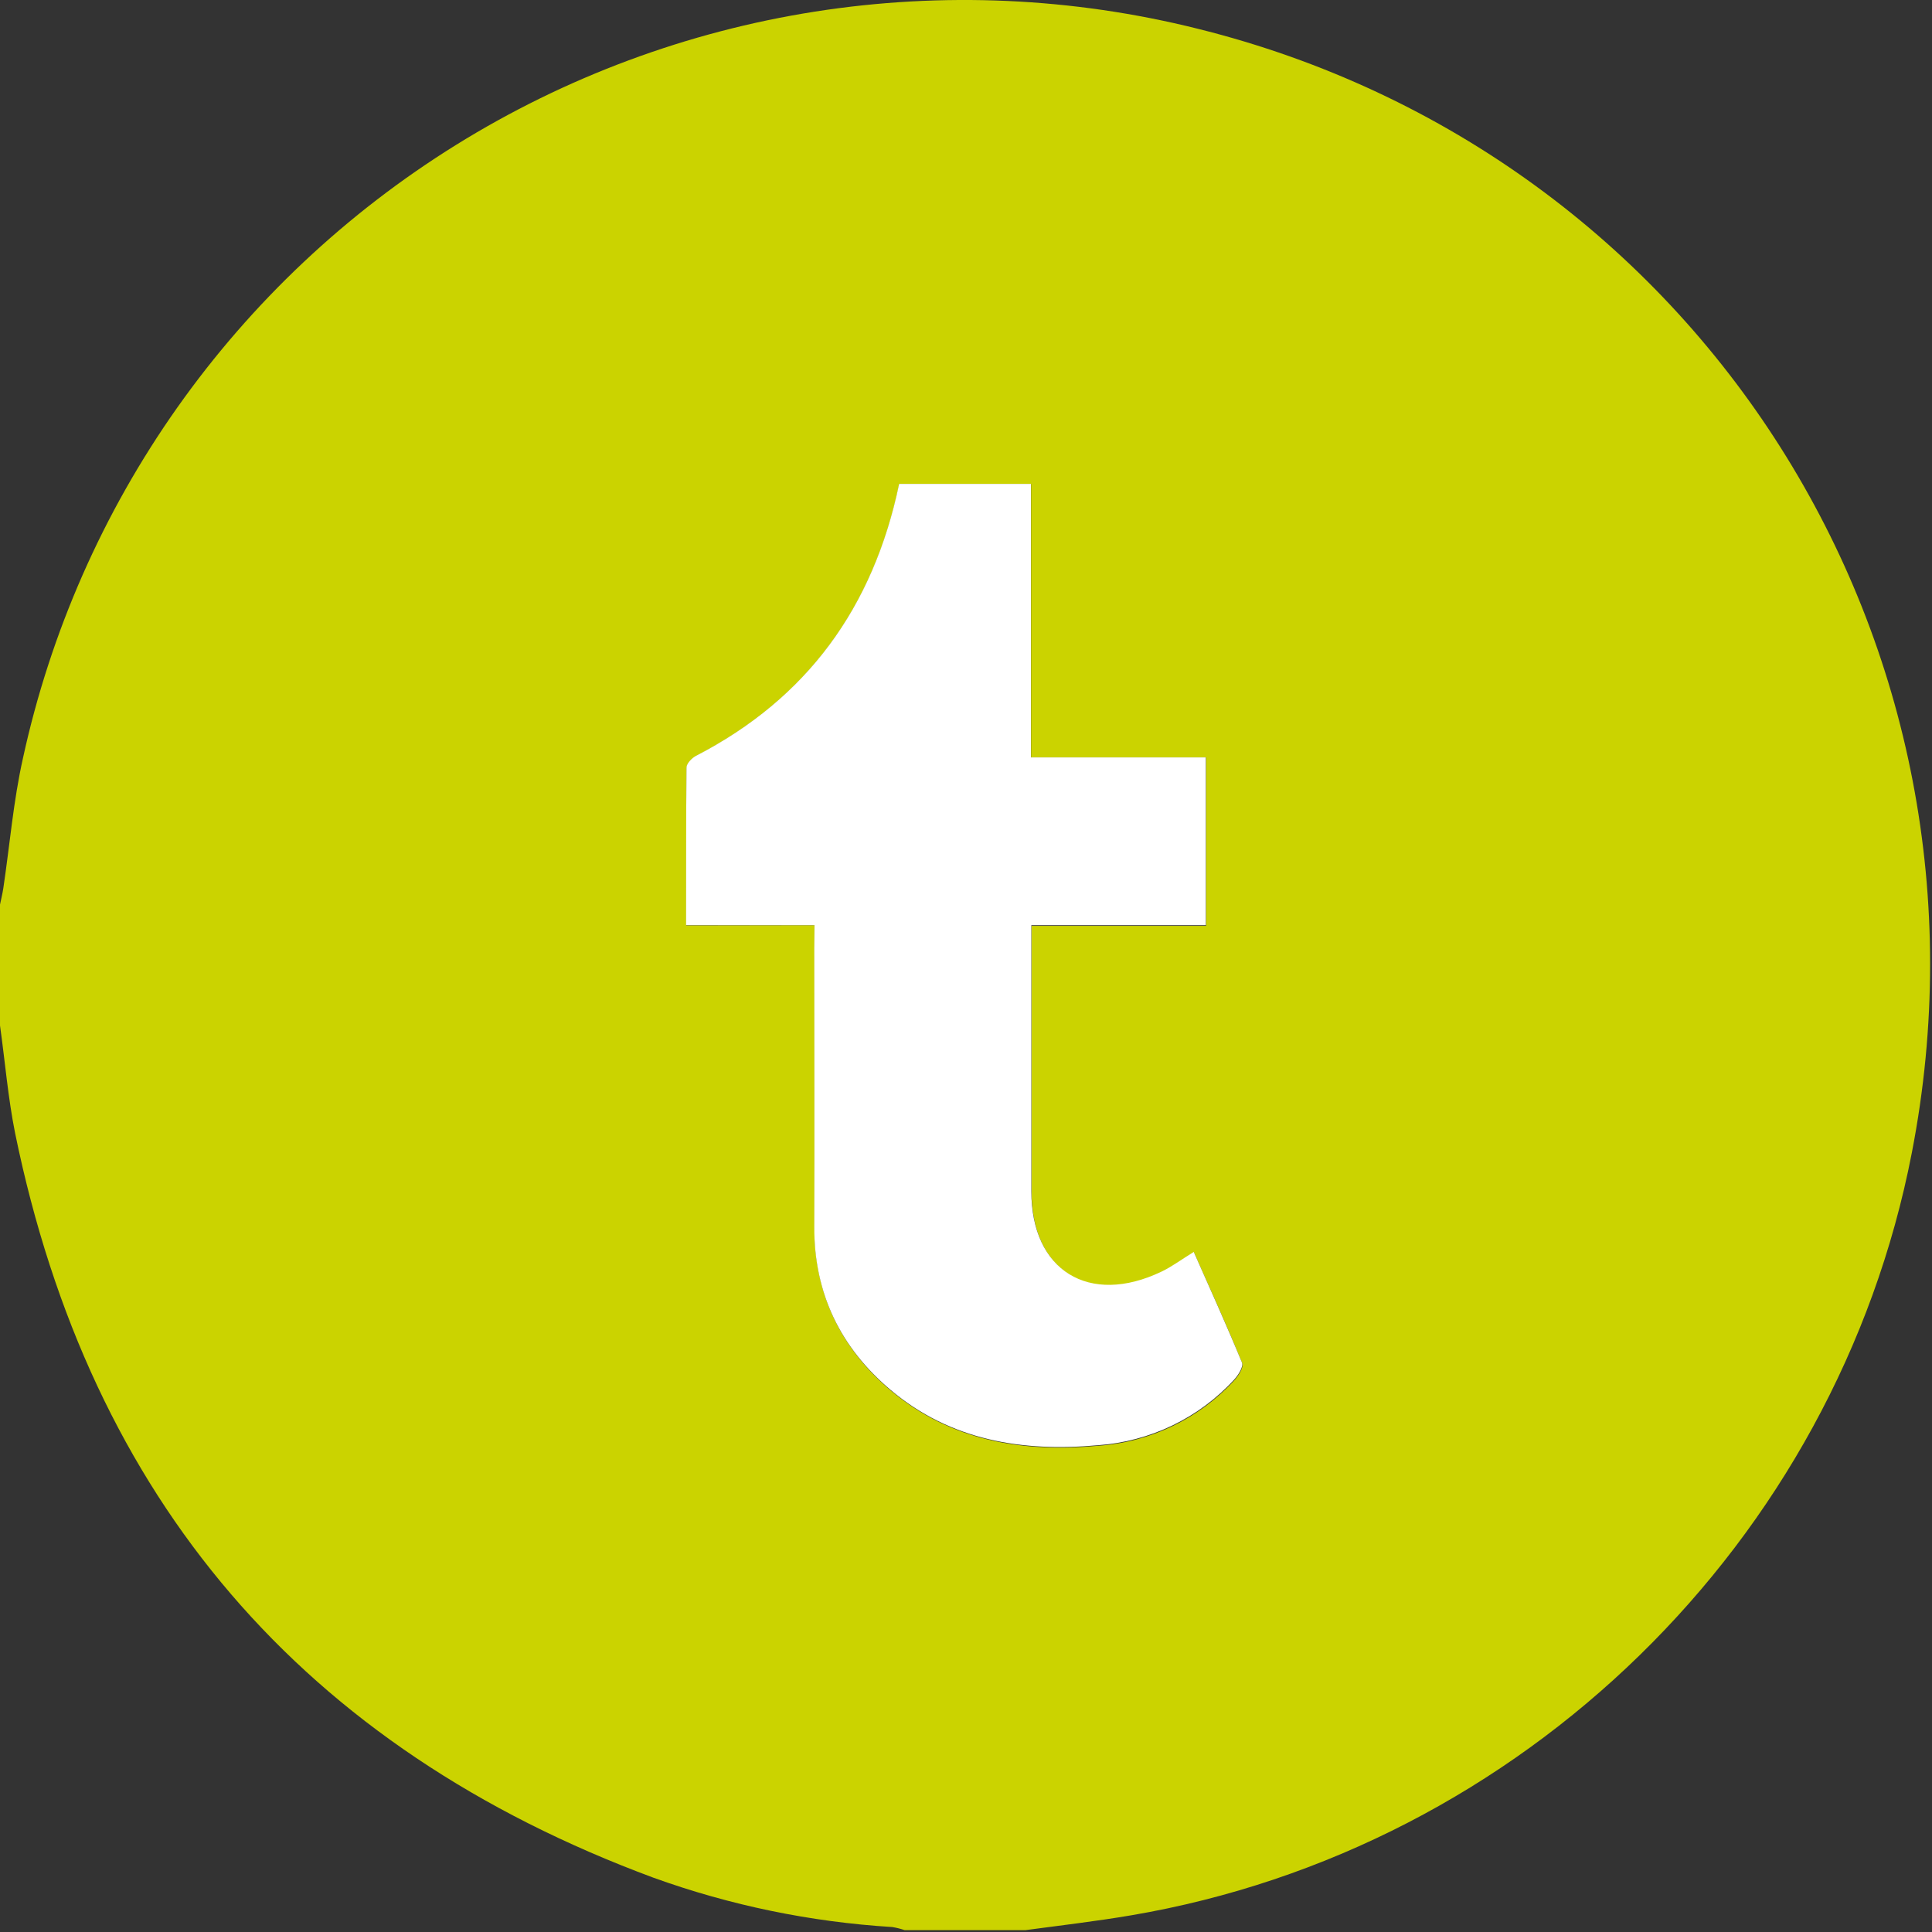
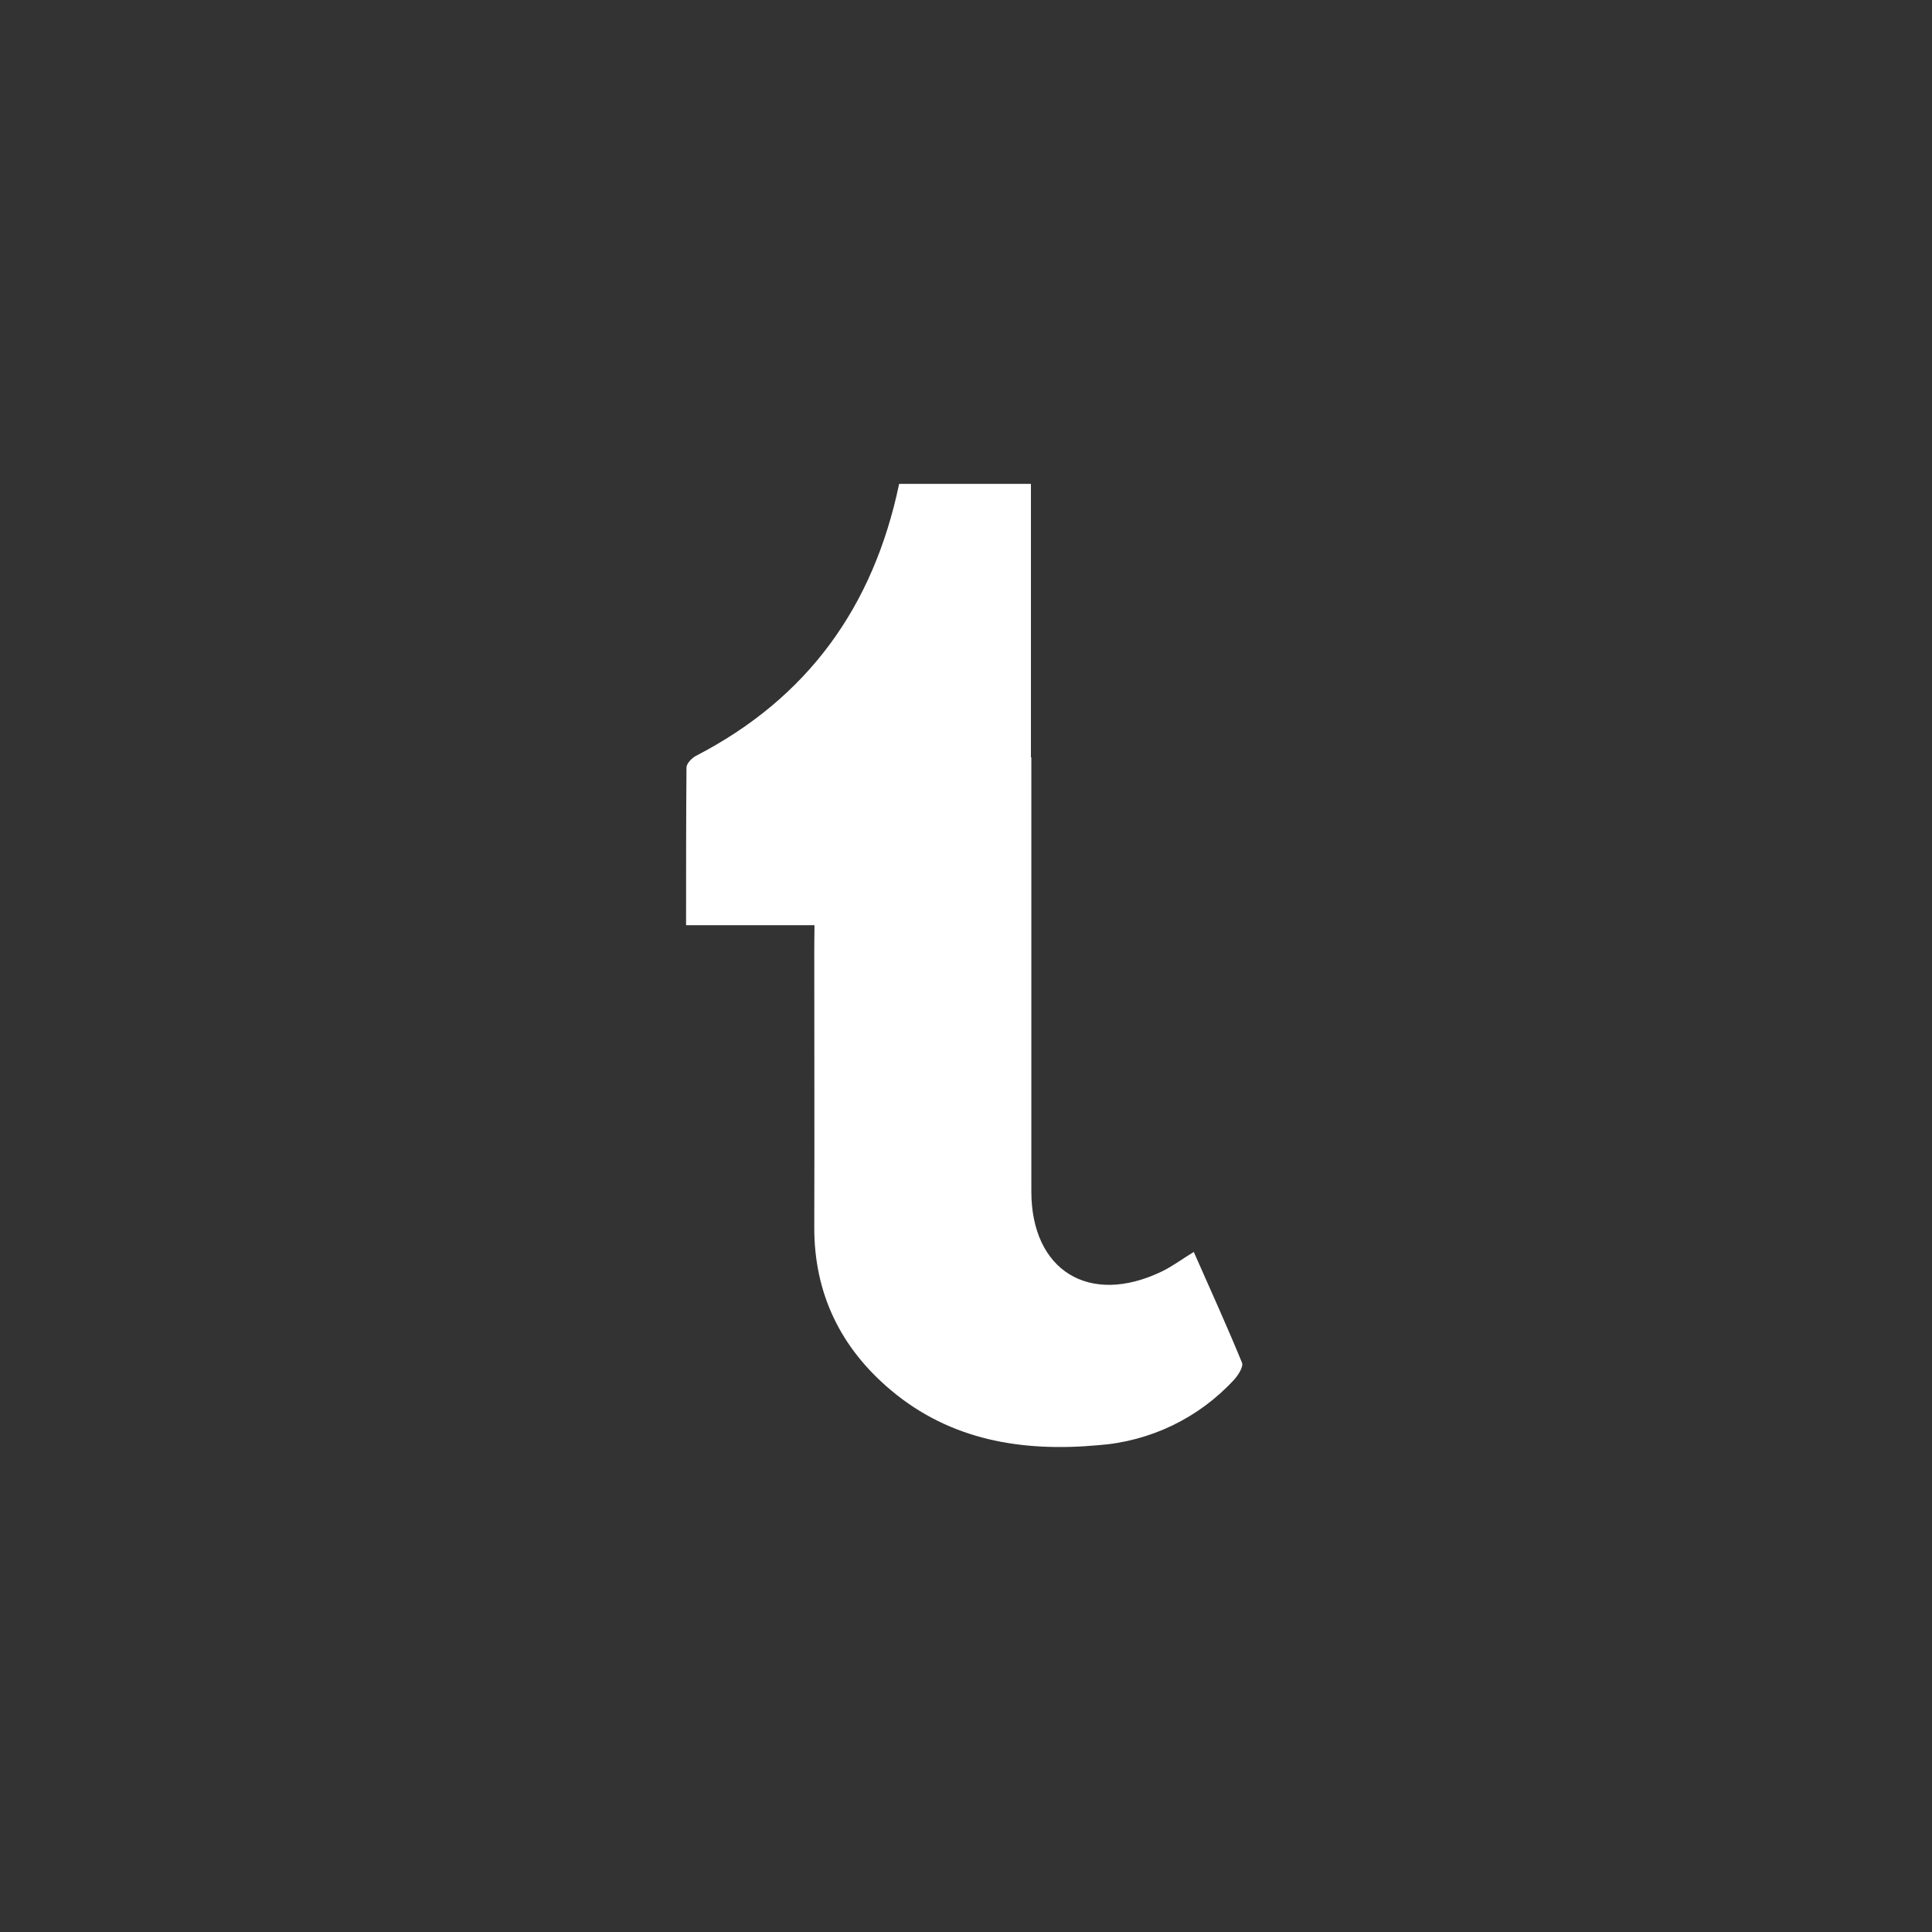
<svg xmlns="http://www.w3.org/2000/svg" width="28" height="28" viewBox="0 0 28 28" fill="none">
  <rect x="0" y="0" width="28" height="28" fill="#333333" stroke="none" />
-   <path d="M0 14.862V13.11C0.016 13.031 0.036 12.953 0.048 12.873C0.142 12.244 0.194 11.606 0.333 10.987C0.731 9.161 1.491 7.434 2.569 5.907C3.647 4.381 5.021 3.087 6.608 2.101C8.196 1.115 9.965 0.458 11.812 0.168C13.658 -0.121 15.543 -0.037 17.356 0.416C24.644 2.225 29.14 9.346 27.707 16.71C26.613 22.347 22.059 26.796 16.395 27.758C15.884 27.845 15.373 27.904 14.862 27.973H13.111C13.052 27.953 12.992 27.938 12.931 27.928C11.749 27.855 10.584 27.615 9.47 27.213C4.392 25.331 1.308 21.734 0.219 16.423C0.116 15.909 0.073 15.382 0 14.862ZM11.804 13.409V13.75C11.804 15.098 11.804 16.445 11.804 17.793C11.804 18.758 12.188 19.544 12.914 20.156C13.783 20.885 14.824 21.054 15.918 20.953C16.672 20.9 17.377 20.561 17.888 20.005C17.949 19.939 18.026 19.816 18.003 19.758C17.784 19.216 17.539 18.684 17.304 18.152C17.128 18.26 16.989 18.365 16.835 18.438C15.787 18.94 14.953 18.423 14.95 17.274C14.95 16.091 14.95 14.907 14.95 13.723V13.418H17.479V10.977H14.943V7.016H13.034C12.66 8.801 11.702 10.121 10.09 10.957C10.029 10.988 9.953 11.068 9.952 11.127C9.943 11.881 9.945 12.634 9.945 13.412L11.804 13.409Z" fill="#CBD300" />
-   <path d="M11.804 13.409H9.943C9.943 12.632 9.943 11.877 9.949 11.124C9.949 11.066 10.027 10.985 10.087 10.954C11.699 10.121 12.657 8.801 13.031 7.013H14.941V10.977H17.476V13.409H14.947V13.715C14.947 14.898 14.947 16.082 14.947 17.266C14.947 18.414 15.784 18.931 16.832 18.43C16.986 18.357 17.124 18.252 17.301 18.144C17.537 18.678 17.779 19.211 18 19.749C18.023 19.807 17.946 19.93 17.885 19.996C17.374 20.552 16.669 20.891 15.915 20.945C14.82 21.045 13.78 20.878 12.911 20.147C12.185 19.537 11.798 18.749 11.801 17.784C11.805 16.436 11.801 15.089 11.801 13.742L11.804 13.409Z" fill="white" />
+   <path d="M11.804 13.409H9.943C9.943 12.632 9.943 11.877 9.949 11.124C9.949 11.066 10.027 10.985 10.087 10.954C11.699 10.121 12.657 8.801 13.031 7.013H14.941V10.977H17.476H14.947V13.715C14.947 14.898 14.947 16.082 14.947 17.266C14.947 18.414 15.784 18.931 16.832 18.43C16.986 18.357 17.124 18.252 17.301 18.144C17.537 18.678 17.779 19.211 18 19.749C18.023 19.807 17.946 19.93 17.885 19.996C17.374 20.552 16.669 20.891 15.915 20.945C14.82 21.045 13.78 20.878 12.911 20.147C12.185 19.537 11.798 18.749 11.801 17.784C11.805 16.436 11.801 15.089 11.801 13.742L11.804 13.409Z" fill="white" />
</svg>